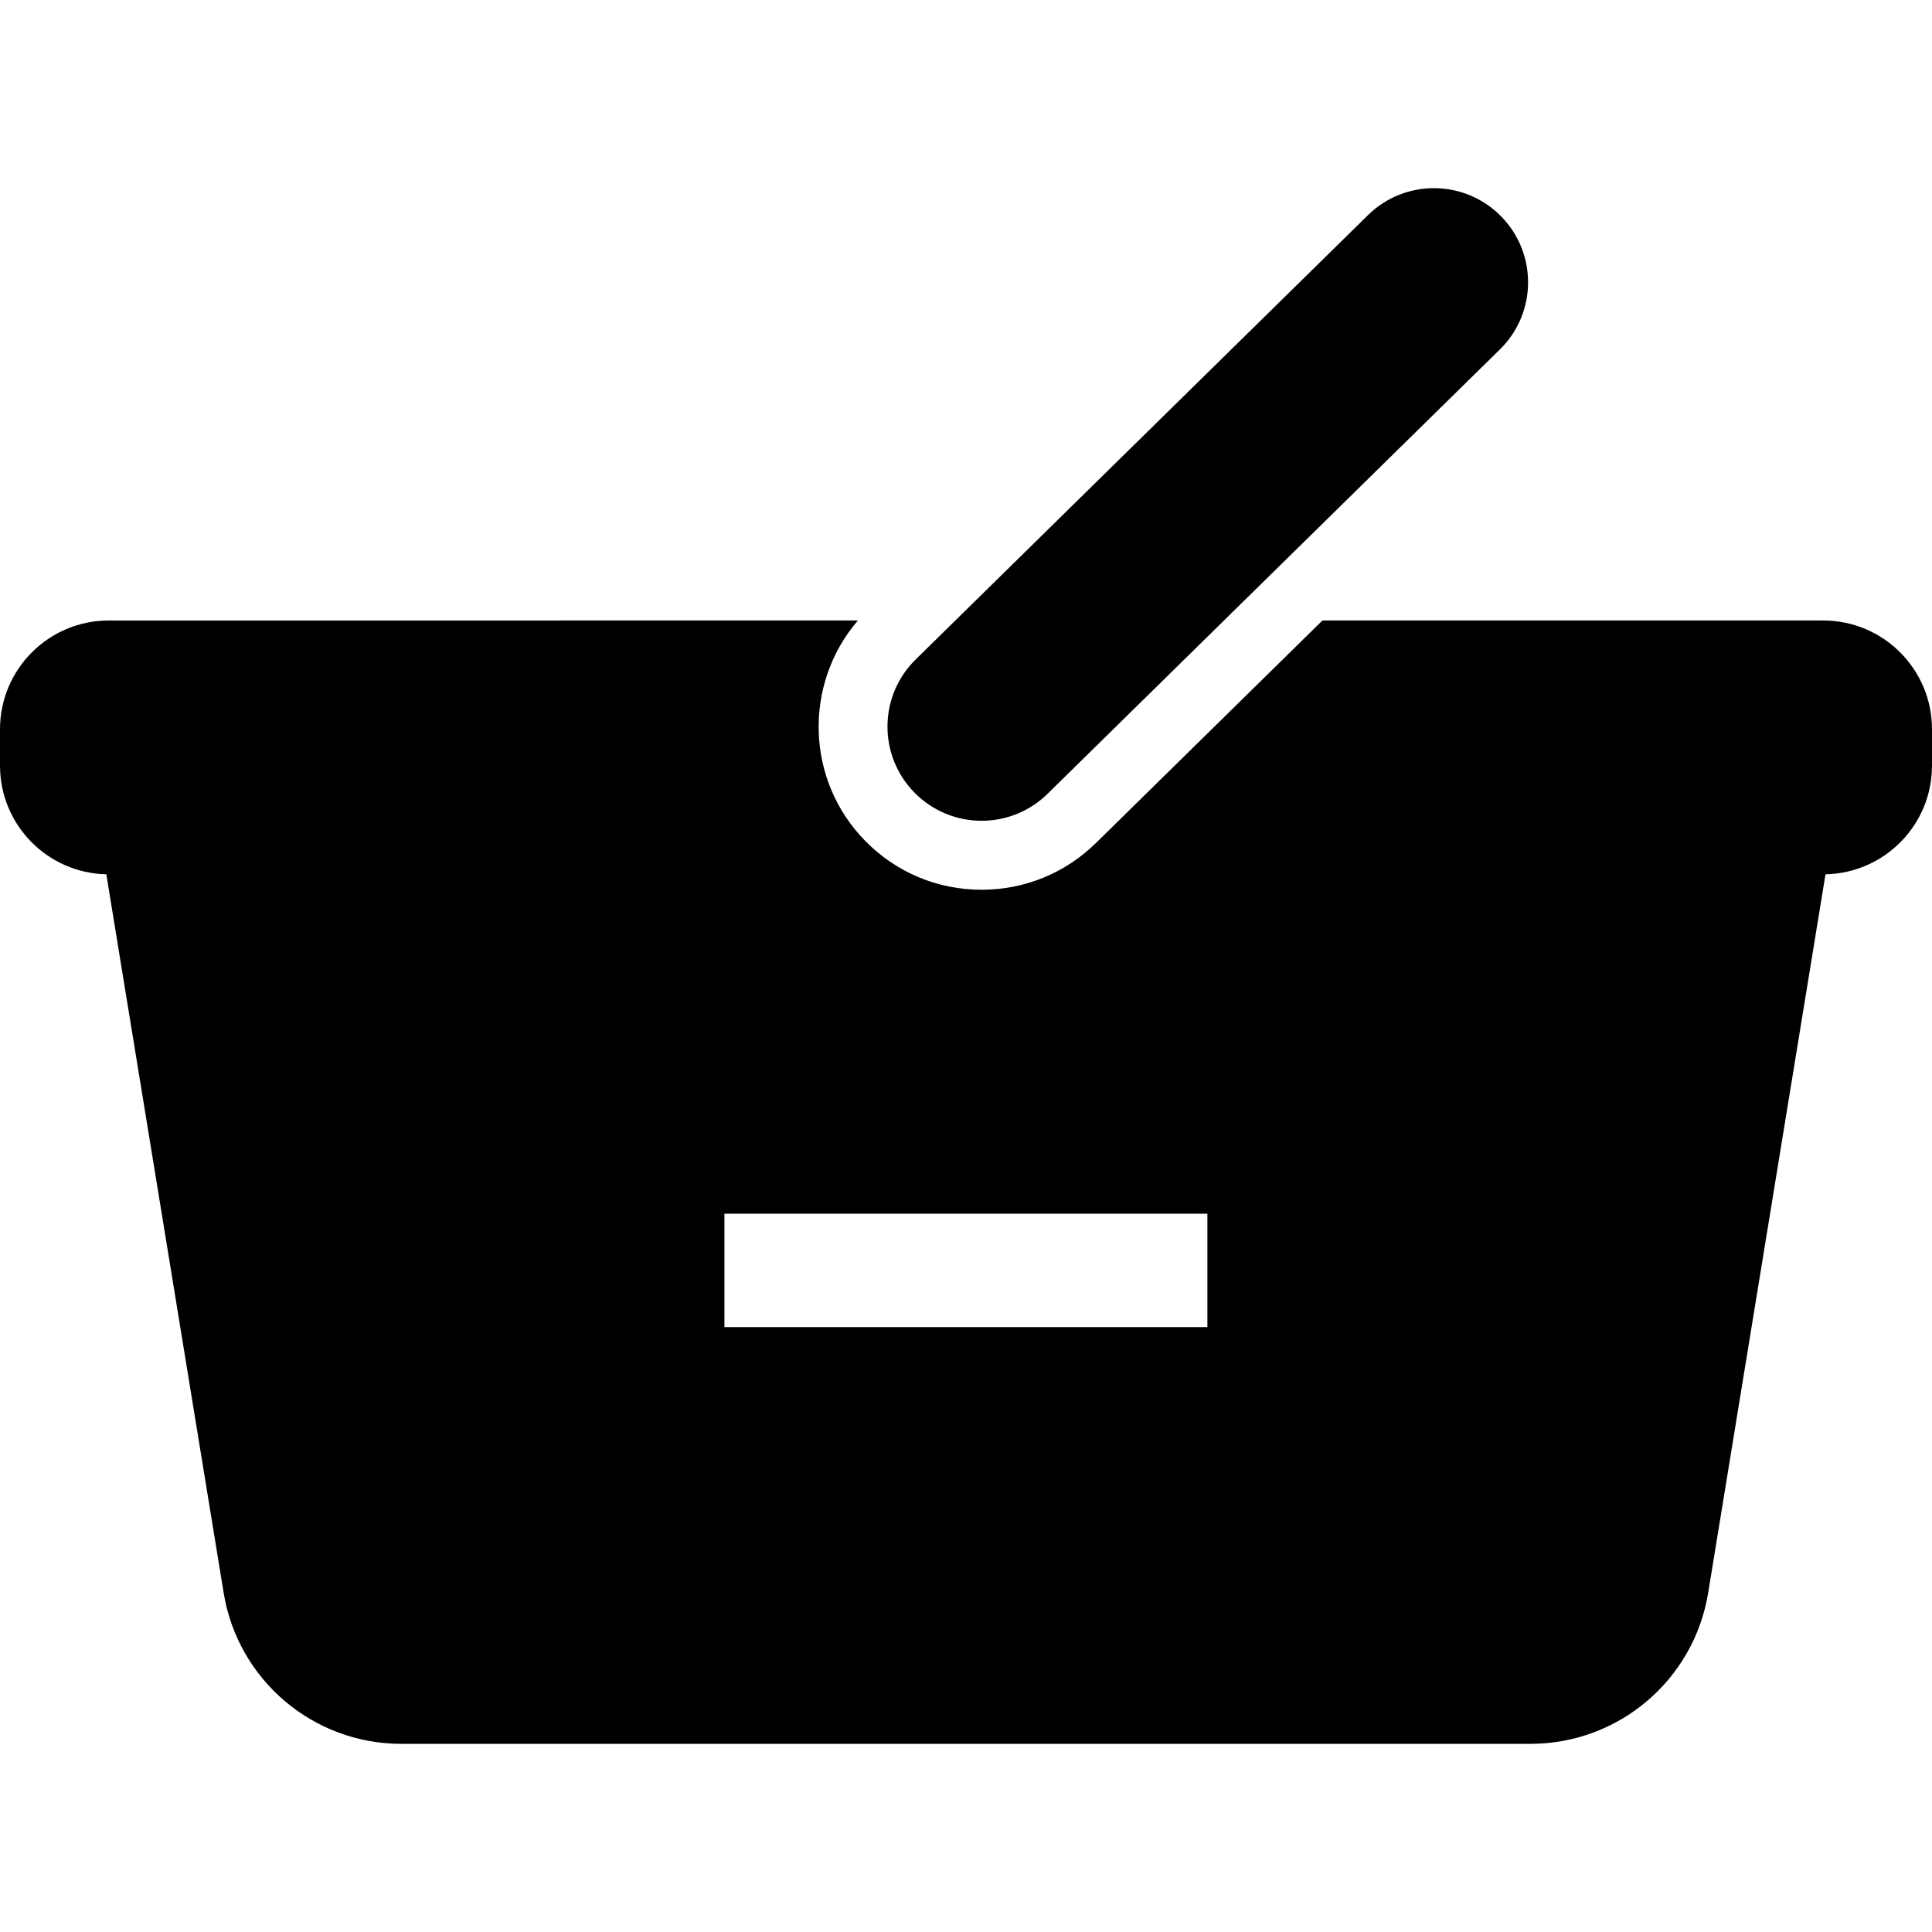
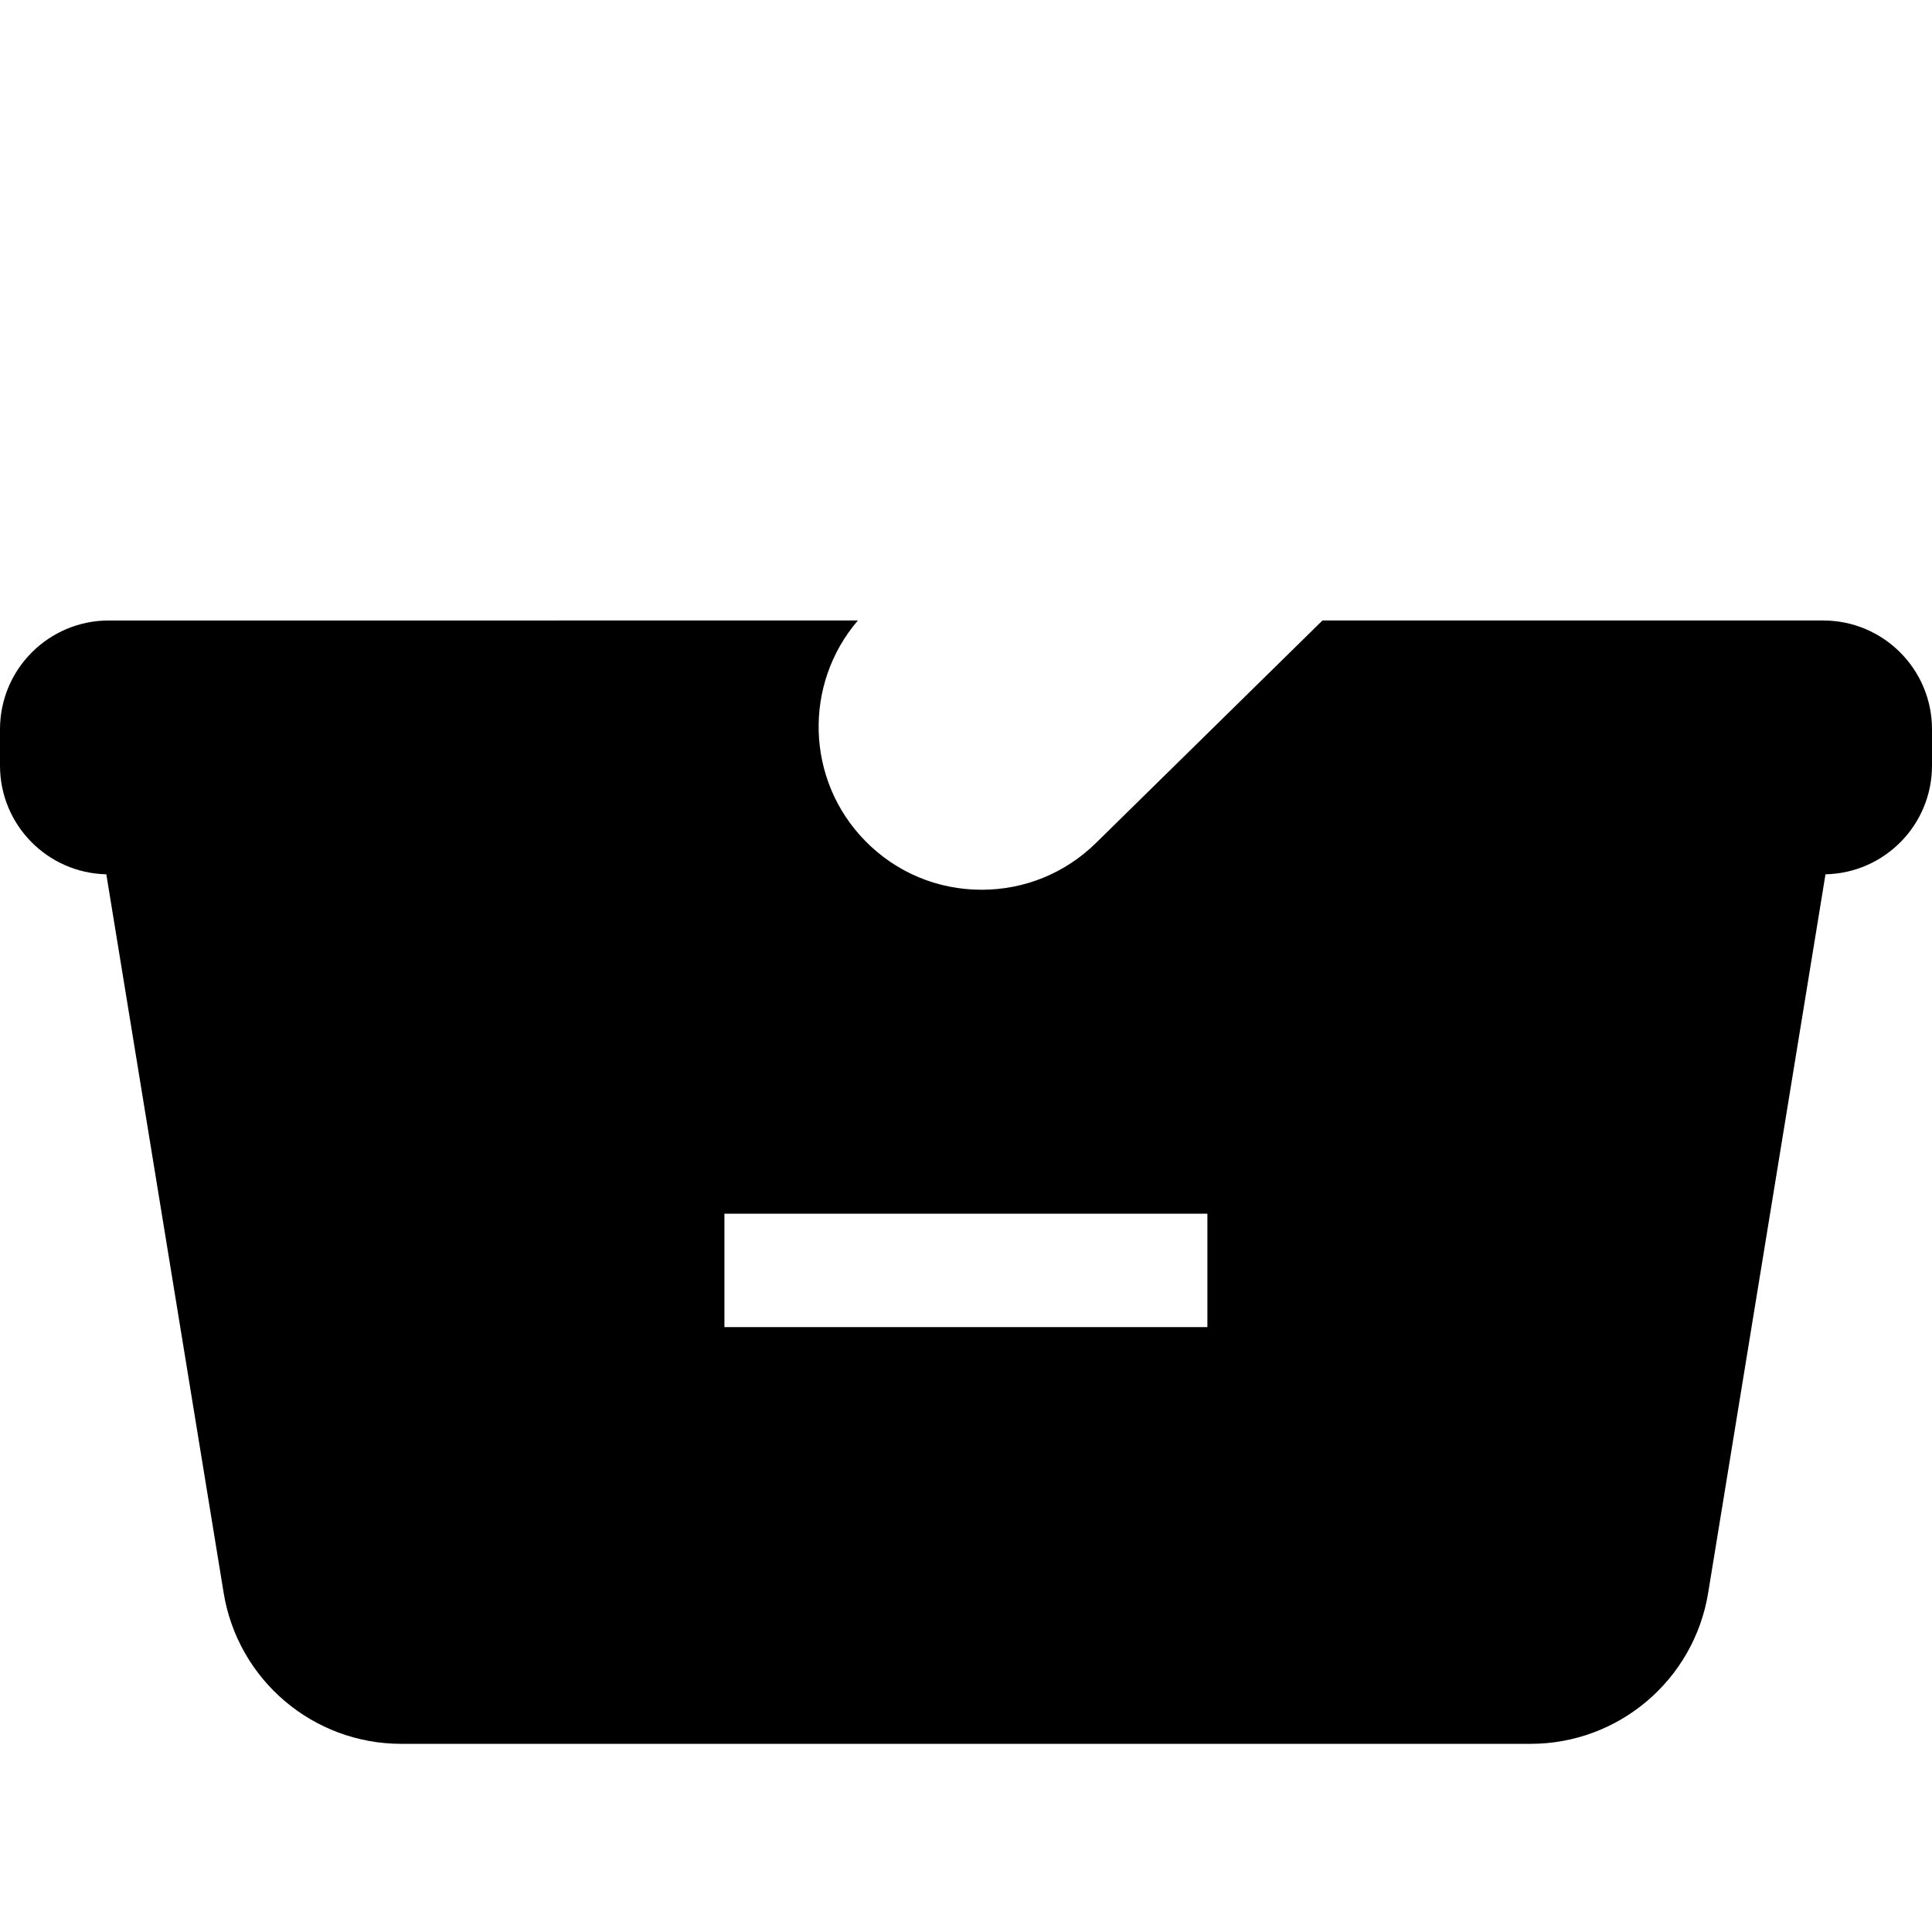
<svg xmlns="http://www.w3.org/2000/svg" height="800px" width="800px" version="1.1" id="_x32_" viewBox="0 0 512 512" xml:space="preserve">
  <style type="text/css">
	.st0{fill:#000000;}
</style>
  <g>
    <path class="st0" d="M483.157,164.434H350.466l-60.035,58.975c-8.135,7.987-18.892,12.384-30.29,12.384   c-11.692,0-22.647-4.585-30.839-12.934c-15.834-16.122-16.41-41.596-1.947-58.425H28.843C12.91,164.434,0,177.344,0,193.276v9.614   c0,15.703,12.548,28.457,28.178,28.81l31.094,190.434c3.771,23.066,23.69,40.002,47.059,40.002h299.28   c23.37,0,43.296-16.936,47.069-40.002l31.094-190.434c15.646-0.329,28.226-13.09,28.226-28.81v-9.614   C512,177.344,499.091,164.434,483.157,164.434z M319.972,351.697H191.98v-30.051h127.992V351.697z" />
-     <path class="st0" d="M277.62,210.36L397.493,92.599c9.828-9.647,9.968-25.448,0.312-35.268c-9.656-9.828-25.449-9.976-35.277-0.32   L242.655,174.772c-9.828,9.664-9.968,25.448-0.312,35.277C251.998,219.876,267.792,220.024,277.62,210.36z" />
  </g>
</svg>